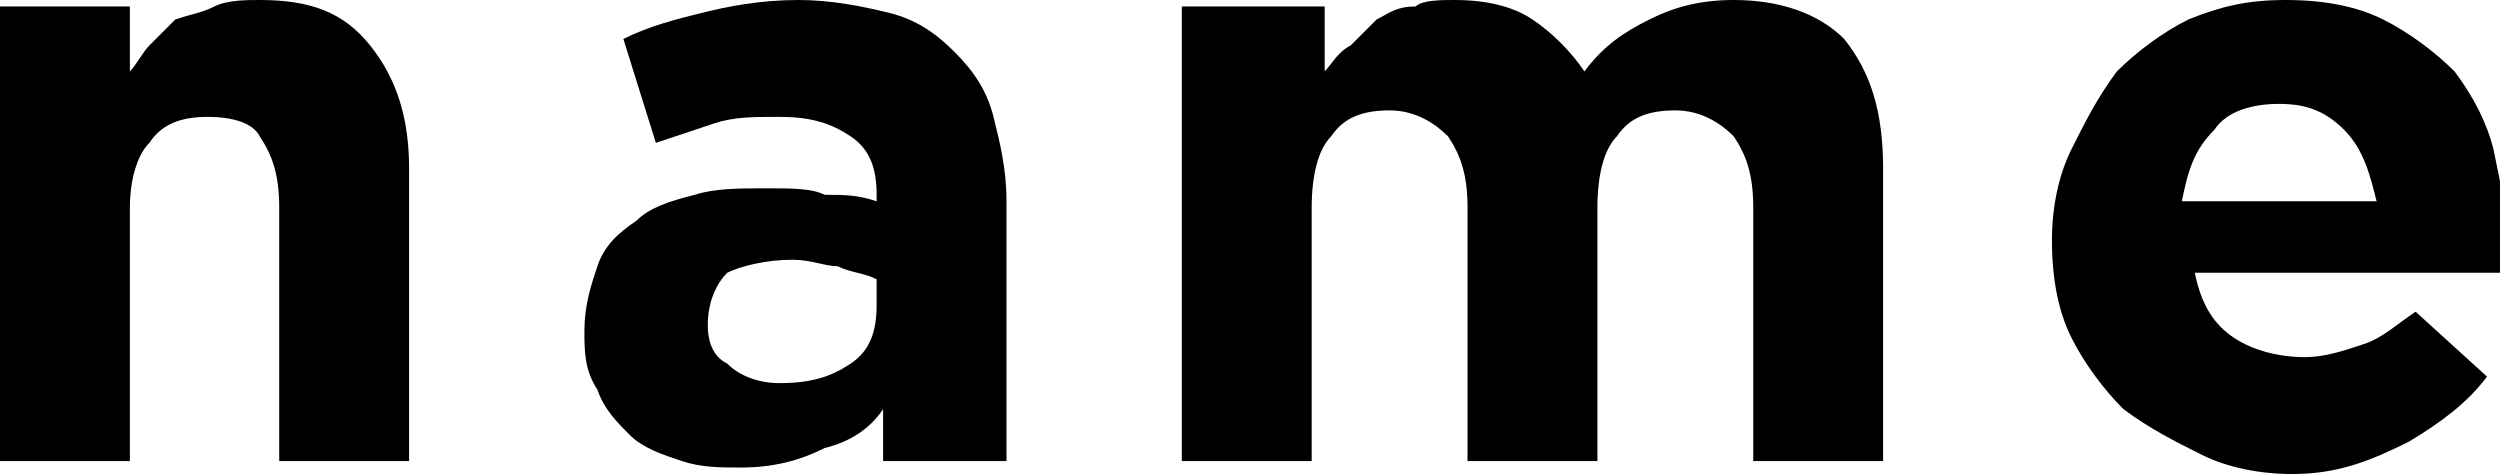
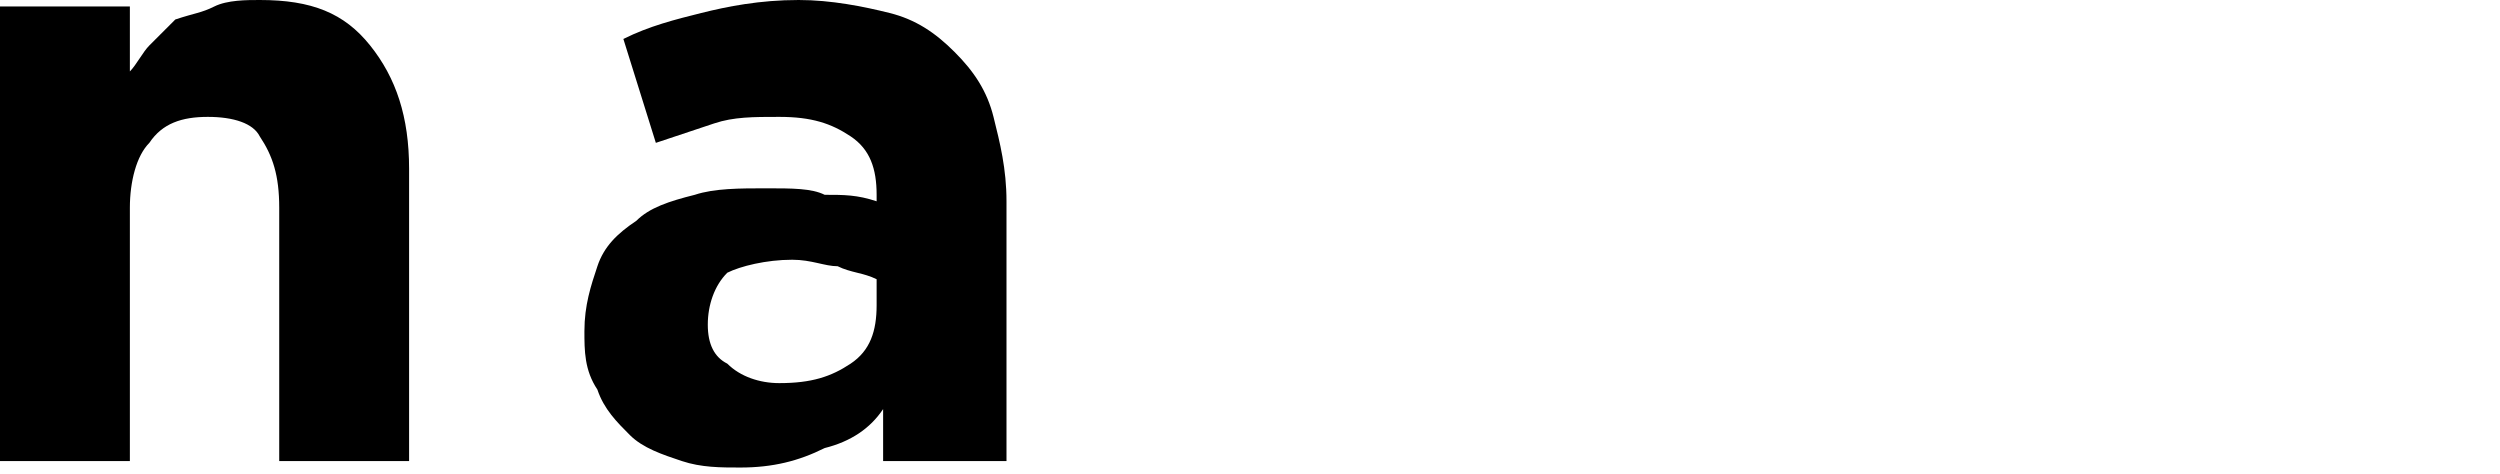
<svg xmlns="http://www.w3.org/2000/svg" version="1.1" x="0px" y="0px" width="38.5px" height="7.3px" viewBox="0 0 38.5 7.3" style="enable-background:new 0 0 38.5 7.3;" xml:space="preserve">
  <defs>
</defs>
  <g>
    <g>
      <path d="M0,0.1h2v1C2.1,1,2.2,0.8,2.3,0.7c0.1-0.1,0.3-0.3,0.4-0.4C3,0.2,3.1,0.2,3.3,0.1C3.5,0,3.8,0,4,0c0.8,0,1.3,0.2,1.7,0.7    c0.4,0.5,0.6,1.1,0.6,1.9v4.5h-2V3.2c0-0.5-0.1-0.8-0.3-1.1C3.9,1.9,3.6,1.8,3.2,1.8c-0.4,0-0.7,0.1-0.9,0.4C2.1,2.4,2,2.8,2,3.2    v3.9H0V0.1z" />
      <path d="M11.4,7.2c-0.3,0-0.6,0-0.9-0.1C10.2,7,9.9,6.9,9.7,6.7C9.5,6.5,9.3,6.3,9.2,6C9,5.7,9,5.4,9,5.1v0c0-0.4,0.1-0.7,0.2-1    c0.1-0.3,0.3-0.5,0.6-0.7C10,3.2,10.3,3.1,10.7,3c0.3-0.1,0.7-0.1,1.1-0.1c0.4,0,0.7,0,0.9,0.1C13,3,13.2,3,13.5,3.1V3    c0-0.4-0.1-0.7-0.4-0.9c-0.3-0.2-0.6-0.3-1.1-0.3c-0.4,0-0.7,0-1,0.1c-0.3,0.1-0.6,0.2-0.9,0.3L9.6,0.6c0.4-0.2,0.8-0.3,1.2-0.4    c0.4-0.1,0.9-0.2,1.5-0.2c0.5,0,1,0.1,1.4,0.2c0.4,0.1,0.7,0.3,1,0.6c0.3,0.3,0.5,0.6,0.6,1c0.1,0.4,0.2,0.8,0.2,1.3v4h-1.9V6.3    c-0.2,0.3-0.5,0.5-0.9,0.6C12.3,7.1,11.9,7.2,11.4,7.2z M12,5.9c0.5,0,0.8-0.1,1.1-0.3c0.3-0.2,0.4-0.5,0.4-0.9V4.3    c-0.2-0.1-0.4-0.1-0.6-0.2c-0.2,0-0.4-0.1-0.7-0.1c-0.4,0-0.8,0.1-1,0.2C11,4.4,10.9,4.7,10.9,5v0c0,0.3,0.1,0.5,0.3,0.6    C11.4,5.8,11.7,5.9,12,5.9z" />
-       <path d="M18.4,0.1h2v1c0.1-0.1,0.2-0.3,0.4-0.4c0.1-0.1,0.3-0.3,0.4-0.4c0.2-0.1,0.3-0.2,0.6-0.2C21.9,0,22.2,0,22.4,0    c0.5,0,0.9,0.1,1.2,0.3c0.3,0.2,0.6,0.5,0.8,0.8c0.3-0.4,0.6-0.6,1-0.8C25.8,0.1,26.2,0,26.7,0c0.7,0,1.3,0.2,1.7,0.6    C28.8,1.1,29,1.7,29,2.6v4.5h-2V3.2c0-0.5-0.1-0.8-0.3-1.1c-0.2-0.2-0.5-0.4-0.9-0.4c-0.4,0-0.7,0.1-0.9,0.4    c-0.2,0.2-0.3,0.6-0.3,1.1v3.9h-2V3.2c0-0.5-0.1-0.8-0.3-1.1c-0.2-0.2-0.5-0.4-0.9-0.4c-0.4,0-0.7,0.1-0.9,0.4    c-0.2,0.2-0.3,0.6-0.3,1.1v3.9h-2V0.1z" />
-       <path d="M35.3,7.3c-0.5,0-1-0.1-1.4-0.3c-0.4-0.2-0.8-0.4-1.2-0.7c-0.3-0.3-0.6-0.7-0.8-1.1c-0.2-0.4-0.3-0.9-0.3-1.5v0    c0-0.5,0.1-1,0.3-1.4c0.2-0.4,0.4-0.8,0.7-1.2c0.3-0.3,0.7-0.6,1.1-0.8C34.2,0.1,34.6,0,35.2,0c0.6,0,1.1,0.1,1.5,0.3    c0.4,0.2,0.8,0.5,1.1,0.8c0.3,0.4,0.5,0.8,0.6,1.2c0.1,0.5,0.2,0.9,0.2,1.4c0,0.1,0,0.2,0,0.2c0,0.1,0,0.2,0,0.3h-4.8    c0.1,0.5,0.3,0.8,0.6,1c0.3,0.2,0.7,0.3,1.1,0.3c0.3,0,0.6-0.1,0.9-0.2c0.3-0.1,0.5-0.3,0.8-0.5l1.1,1c-0.3,0.4-0.7,0.7-1.2,1    C36.5,7.1,36,7.3,35.3,7.3z M36.6,3.1c-0.1-0.4-0.2-0.8-0.5-1.1c-0.3-0.3-0.6-0.4-1-0.4c-0.4,0-0.8,0.1-1,0.4    c-0.3,0.3-0.4,0.6-0.5,1.1H36.6z" />
    </g>
  </g>
</svg>